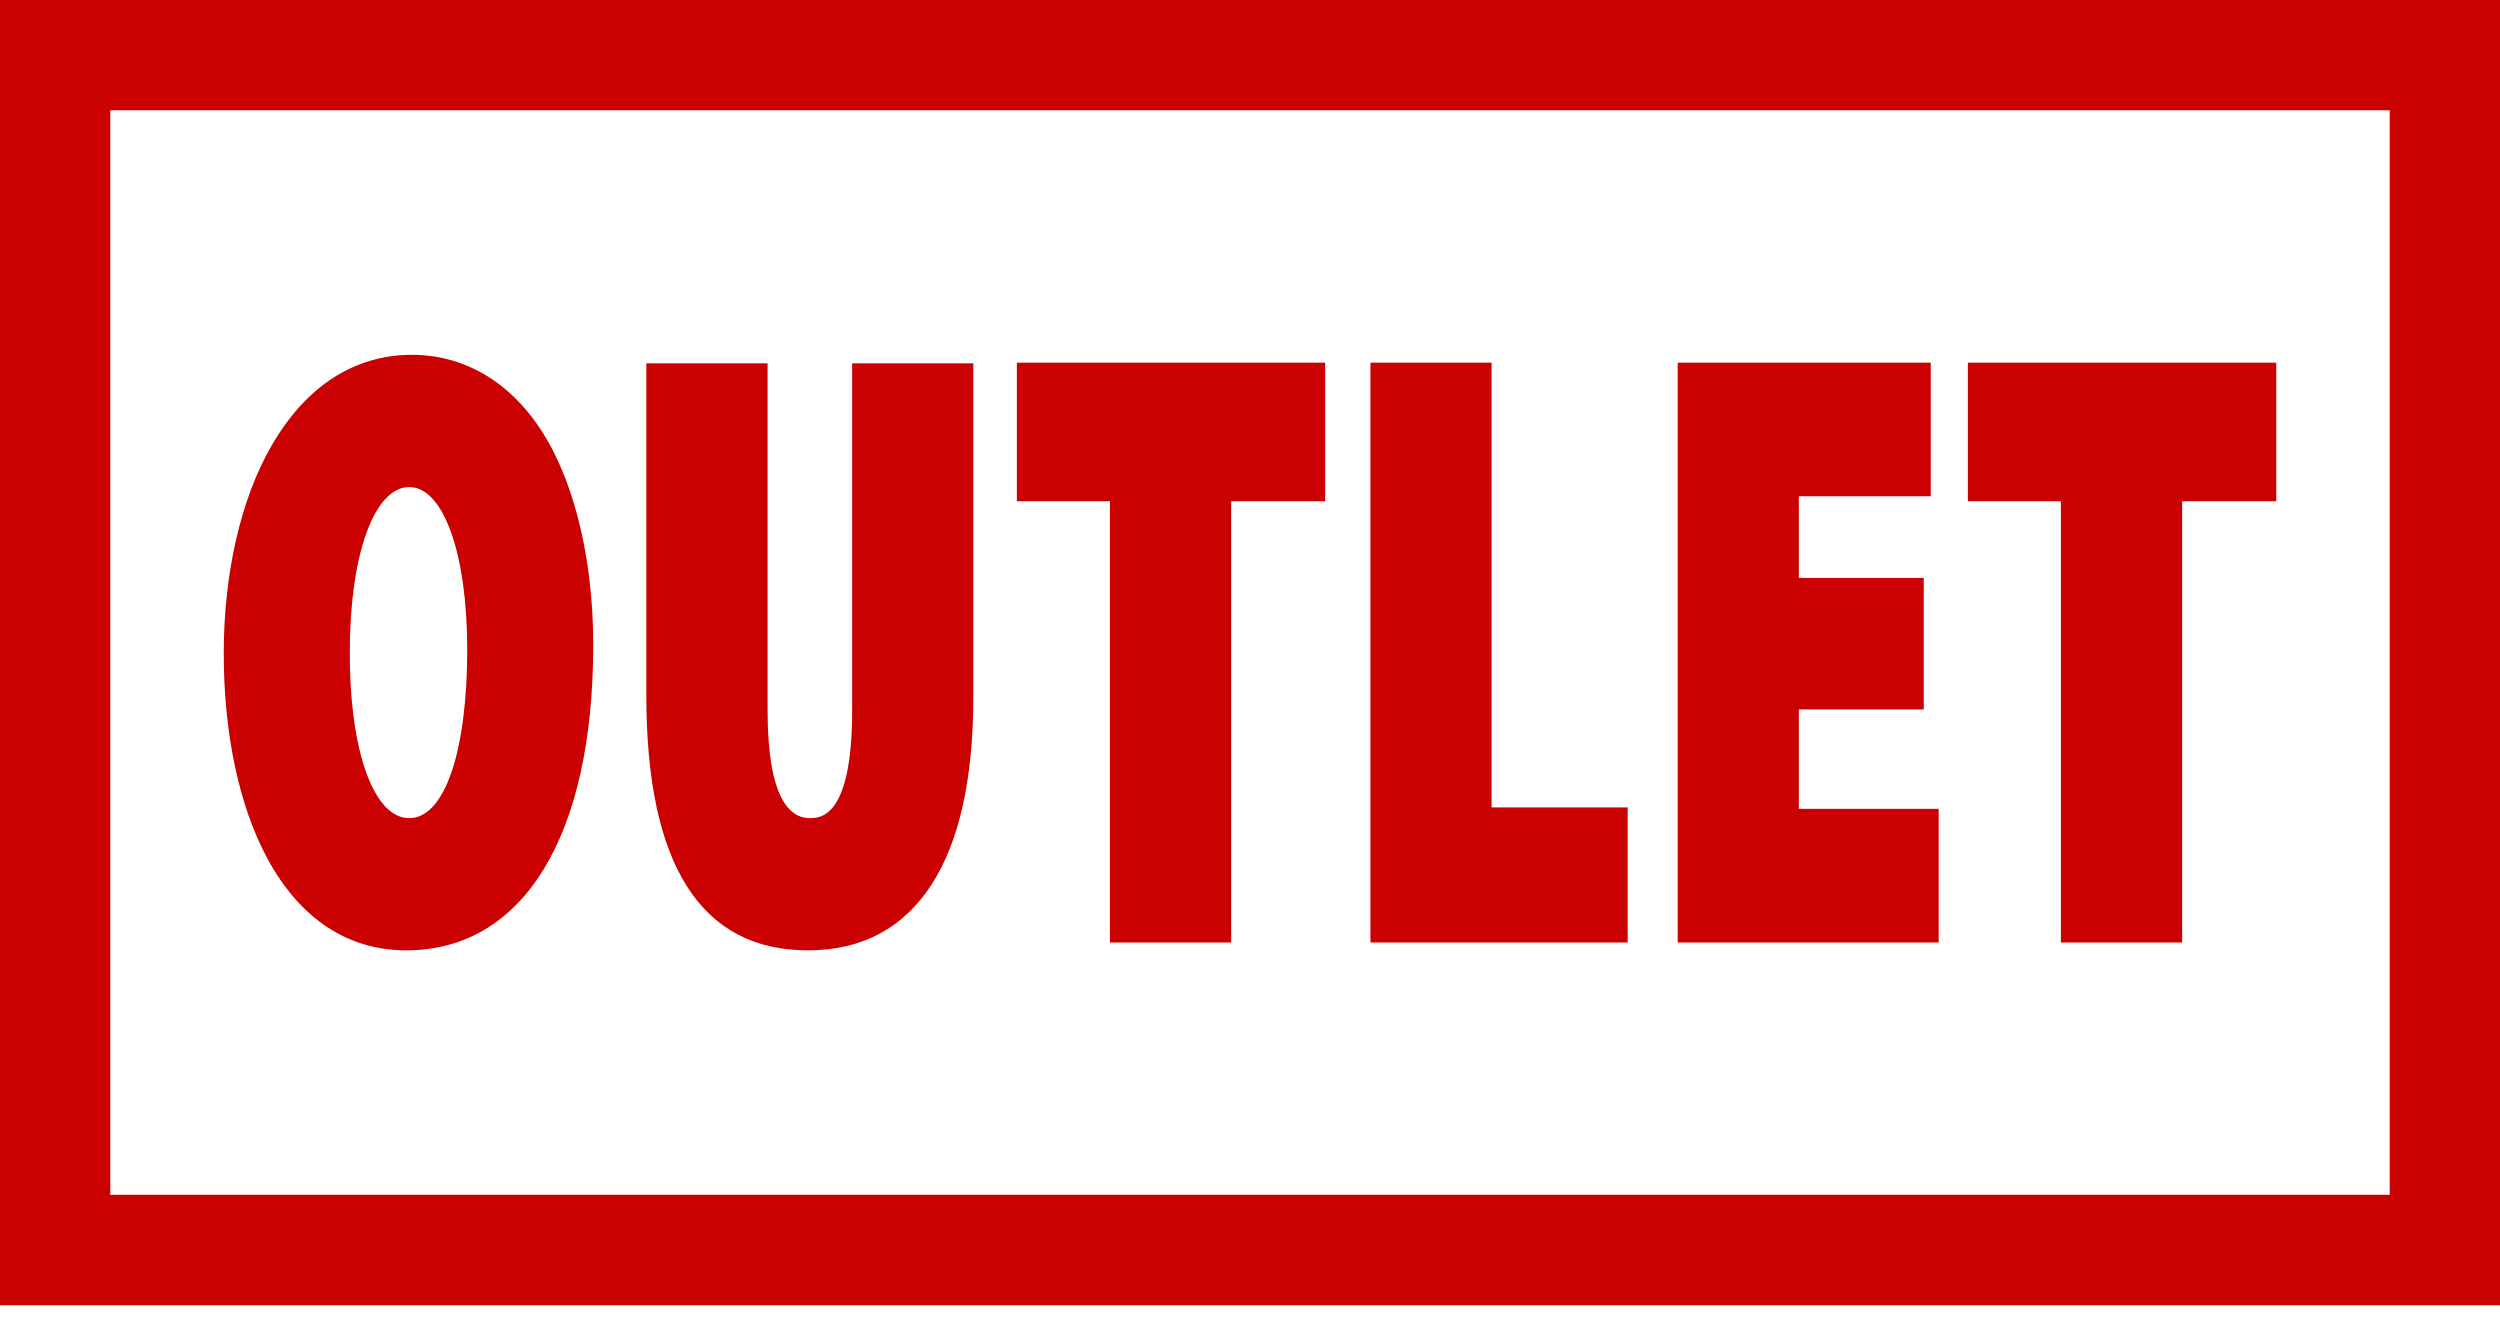
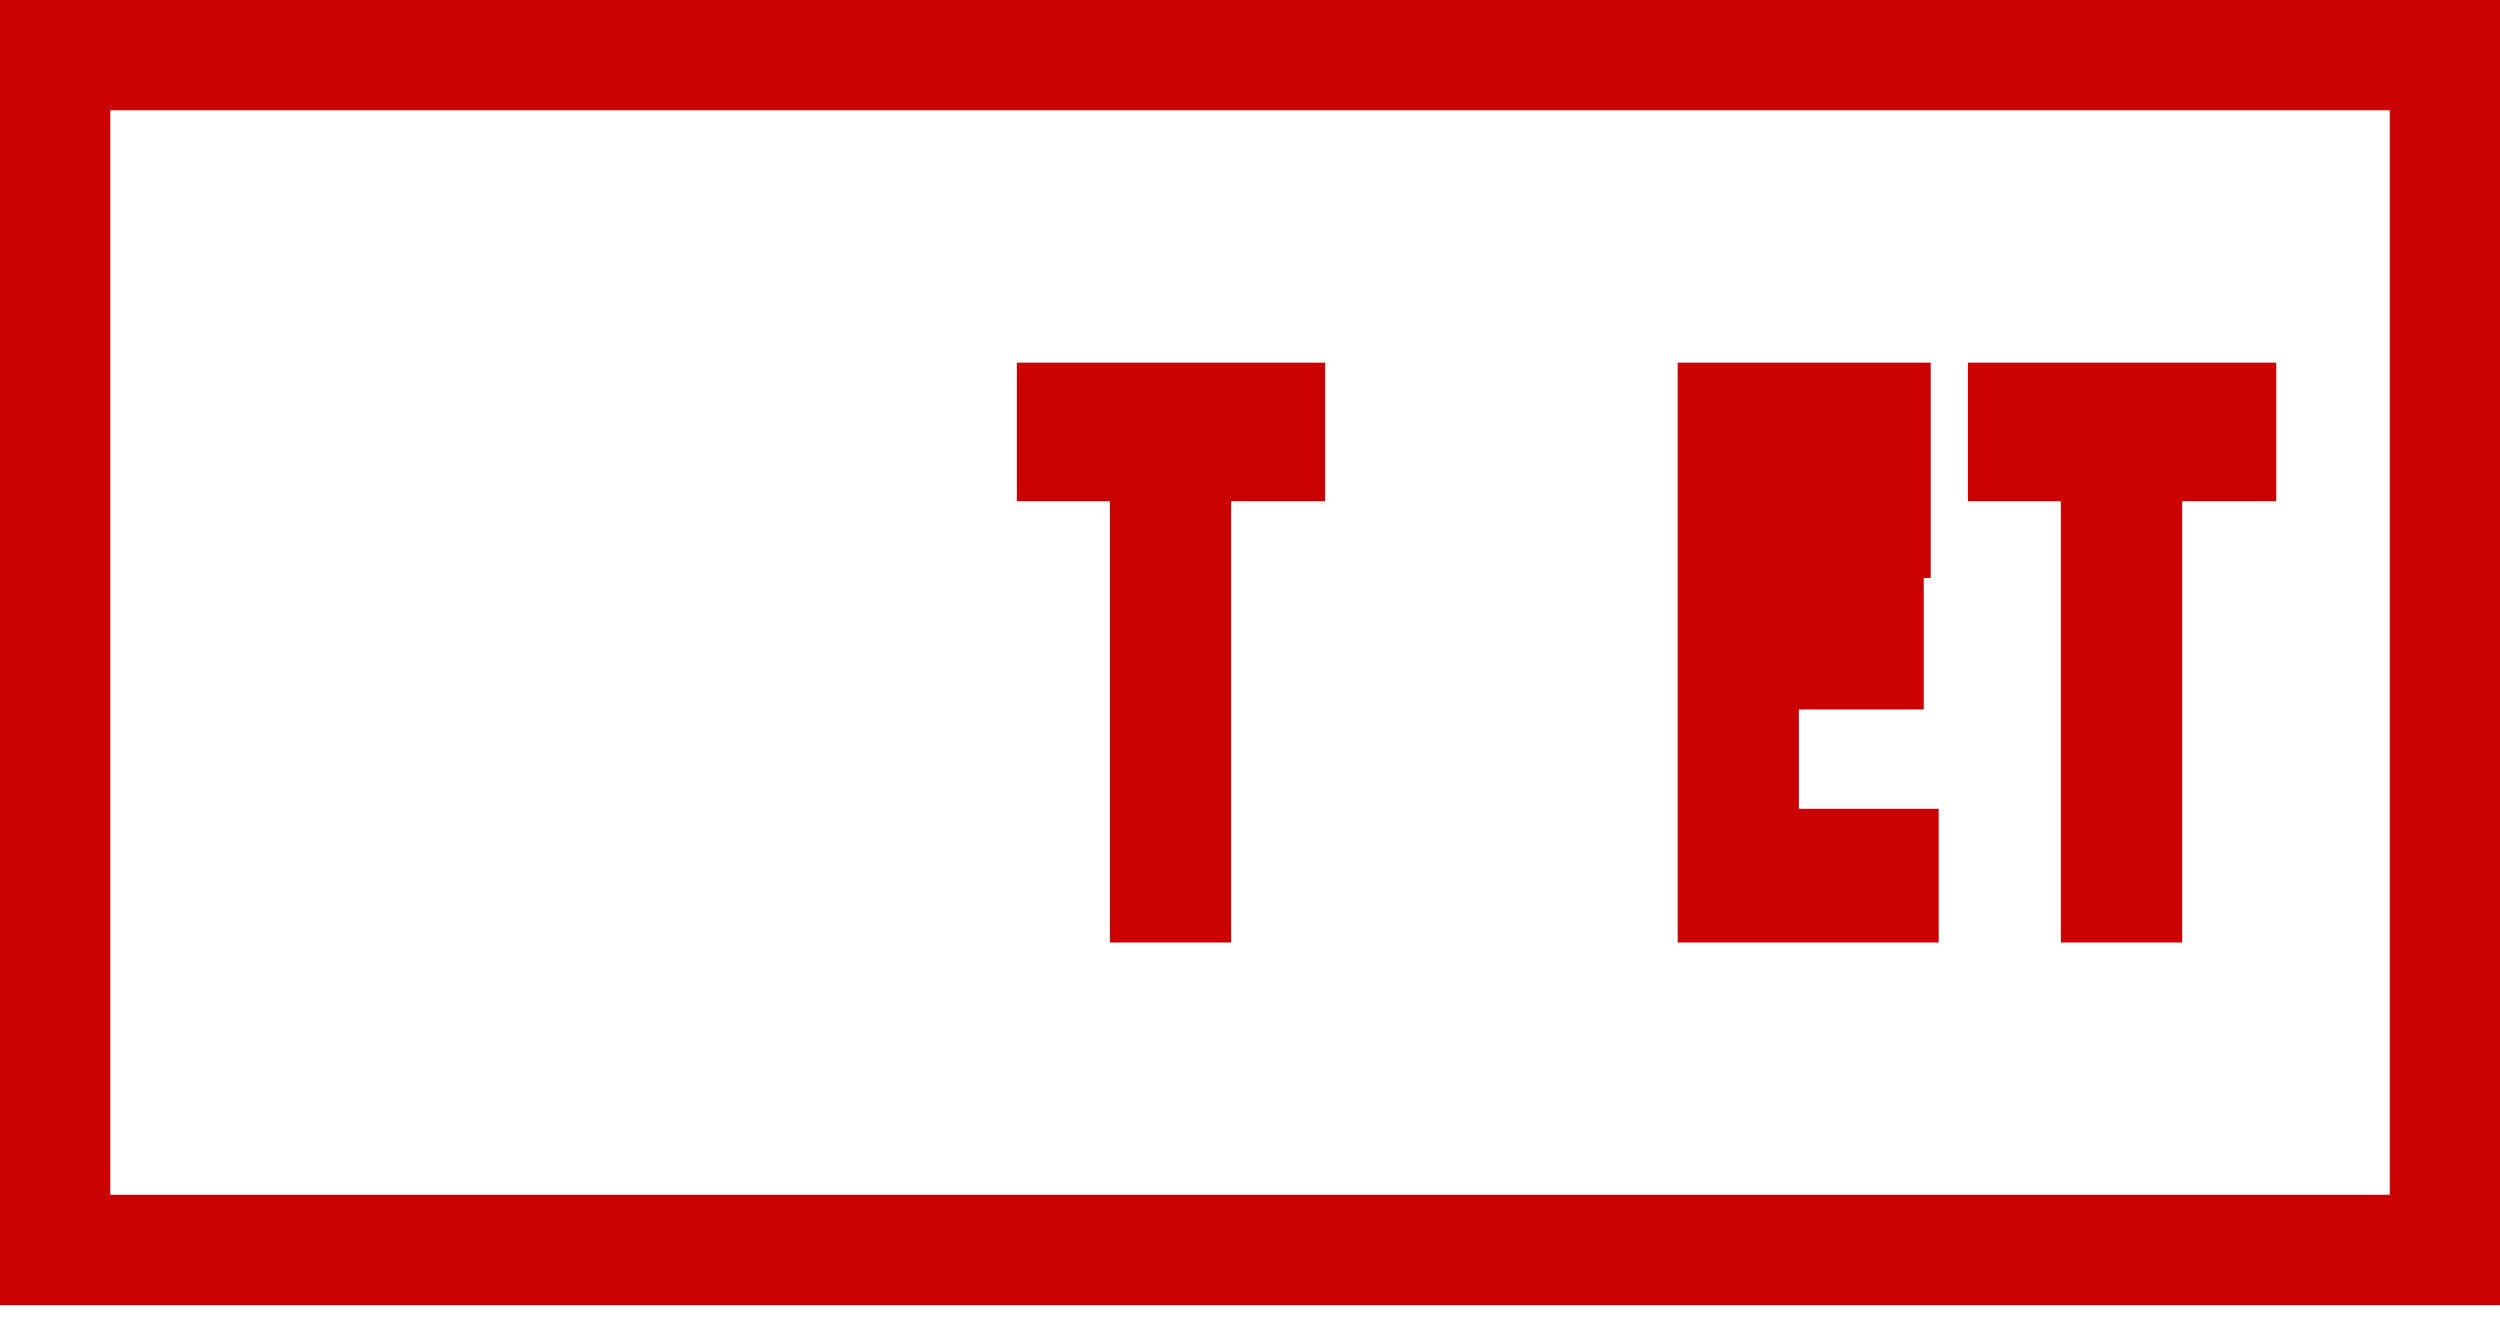
<svg xmlns="http://www.w3.org/2000/svg" width="28" height="15" viewBox="0 0 28 15" fill="none">
  <g clip-path="url(#clip0_205_385)">
    <path d="M28 14.618H0V0H28V14.618ZM1.235 13.382H26.765V1.235H1.235V13.383V13.382Z" fill="#CB0000" />
-     <path d="M4.549 10.644C3.896 10.644 3.359 10.289 2.995 9.616C2.68 9.034 2.506 8.219 2.506 7.321C2.506 6.422 2.696 5.59 3.041 4.992C3.425 4.326 3.969 3.974 4.614 3.974C5.259 3.974 5.83 4.343 6.19 5.041C6.483 5.609 6.644 6.384 6.644 7.225C6.644 9.366 5.861 10.644 4.548 10.644H4.549ZM4.584 5.455C4.192 5.455 3.918 6.212 3.918 7.297C3.914 8.118 4.063 8.768 4.317 9.035C4.399 9.121 4.486 9.163 4.584 9.163C4.979 9.163 5.233 8.421 5.233 7.273C5.233 6.202 4.967 5.455 4.584 5.455Z" fill="#CB0000" />
-     <path d="M9.049 10.644C7.849 10.644 7.239 9.684 7.239 7.792V4.069H8.597V7.959C8.597 8.954 8.853 9.163 9.067 9.163C9.185 9.163 9.544 9.163 9.544 7.959V4.069H10.901V7.808C10.901 8.715 10.746 9.418 10.44 9.897C10.123 10.393 9.655 10.644 9.049 10.644Z" fill="#CB0000" />
    <path d="M12.431 10.556V5.614H11.389V4.062H14.842V5.614H13.789V10.556H12.431Z" fill="#CB0000" />
-     <path d="M15.349 10.556V4.062H16.706V9.043H18.23V10.556H15.349Z" fill="#CB0000" />
-     <path d="M18.79 10.556V4.062H21.624V5.558H20.147V6.473H21.546V7.946H20.147V9.059H21.713V10.556H18.79Z" fill="#CB0000" />
+     <path d="M18.79 10.556V4.062H21.624V5.558V6.473H21.546V7.946H20.147V9.059H21.713V10.556H18.79Z" fill="#CB0000" />
    <path d="M23.082 10.556V5.614H22.04V4.062H25.494V5.614H24.44V10.556H23.082Z" fill="#CB0000" />
  </g>
  <defs>
    <clipPath id="clip0_205_385">
      <rect width="28" height="14.618" fill="white" />
    </clipPath>
  </defs>
</svg>